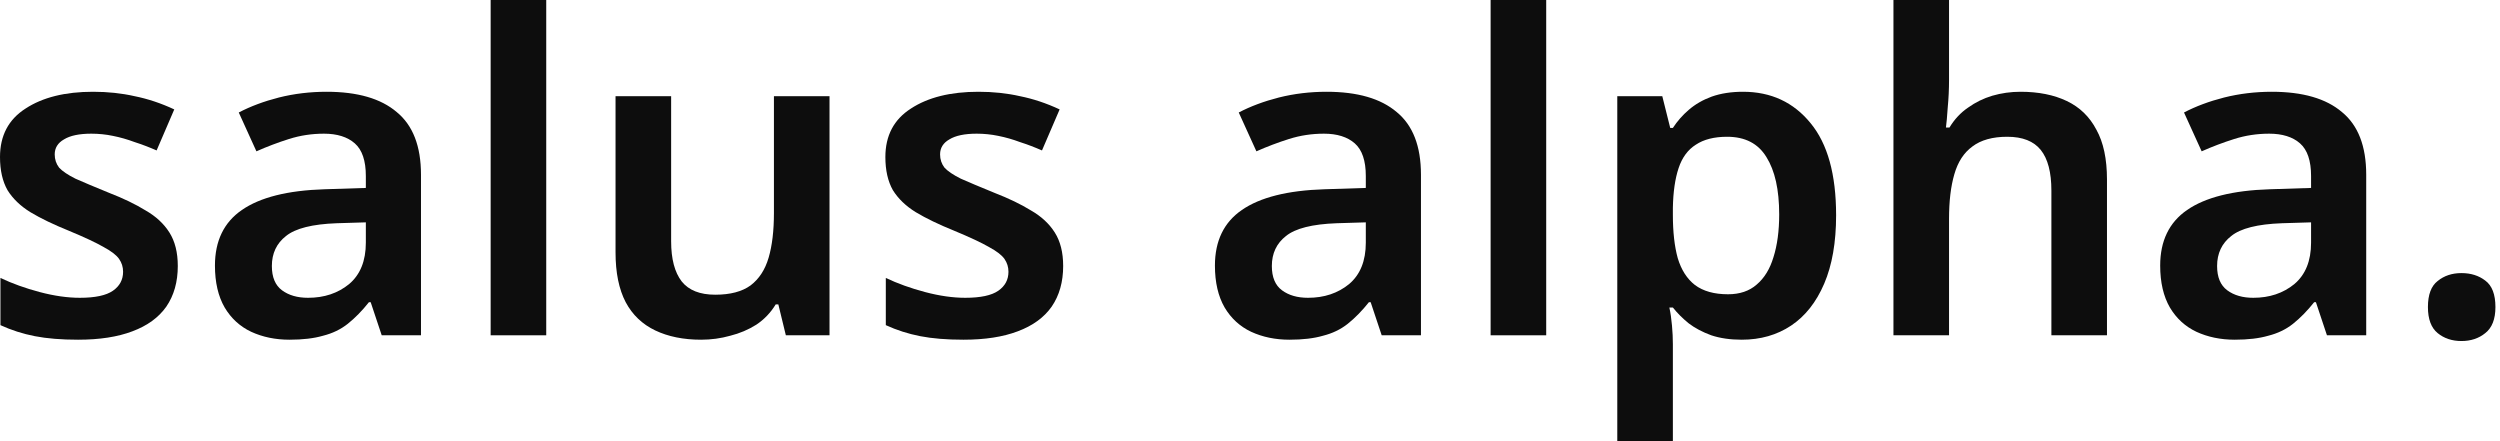
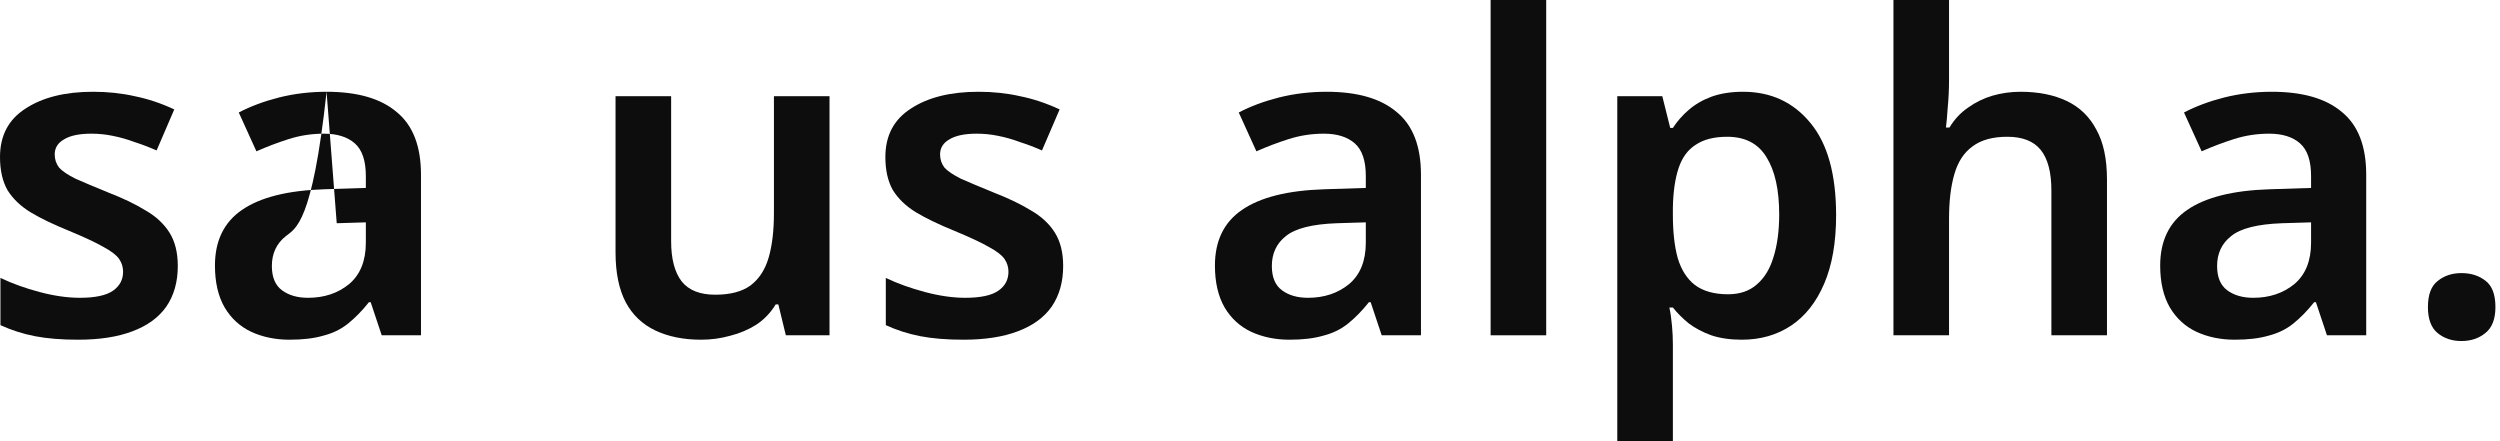
<svg xmlns="http://www.w3.org/2000/svg" width="255" height="45" viewBox="0 0 255 45" fill="none">
  <path d="M18.135 27.135C18.135 28.755 17.745 30.135 16.965 31.275C16.185 32.385 15.03 33.225 13.5 33.795C12 34.365 10.155 34.65 7.965 34.65C6.255 34.65 4.785 34.53 3.555 34.29C2.325 34.05 1.155 33.675 0.045 33.165V28.35C1.245 28.92 2.58 29.4 4.05 29.79C5.52 30.18 6.885 30.375 8.145 30.375C9.705 30.375 10.83 30.135 11.52 29.655C12.21 29.175 12.555 28.53 12.555 27.72C12.555 27.24 12.42 26.805 12.15 26.415C11.88 26.025 11.355 25.62 10.575 25.2C9.795 24.75 8.61 24.195 7.02 23.535C5.46 22.905 4.155 22.275 3.105 21.645C2.085 21.015 1.305 20.265 0.765 19.395C0.255 18.495 0 17.37 0 16.02C0 13.83 0.87 12.18 2.61 11.07C4.35 9.93 6.645 9.36 9.495 9.36C10.995 9.36 12.405 9.51 13.725 9.81C15.075 10.08 16.425 10.53 17.775 11.16L15.975 15.345C15.225 15.015 14.475 14.73 13.725 14.49C13.005 14.22 12.27 14.01 11.52 13.86C10.8 13.71 10.065 13.635 9.315 13.635C8.085 13.635 7.155 13.83 6.525 14.22C5.895 14.58 5.58 15.09 5.58 15.75C5.58 16.26 5.73 16.71 6.03 17.1C6.36 17.46 6.915 17.835 7.695 18.225C8.505 18.585 9.645 19.065 11.115 19.665C12.585 20.235 13.83 20.835 14.85 21.465C15.9 22.065 16.71 22.815 17.28 23.715C17.85 24.615 18.135 25.755 18.135 27.135Z" fill="#0D0D0D" />
-   <path d="M33.31 9.36C36.461 9.36 38.846 10.05 40.465 11.43C42.115 12.78 42.941 14.91 42.941 17.82V34.2H38.935L37.81 30.825H37.63C36.941 31.695 36.221 32.43 35.471 33.03C34.751 33.6 33.91 34.005 32.95 34.245C32.02 34.515 30.881 34.65 29.53 34.65C28.09 34.65 26.785 34.38 25.616 33.84C24.476 33.3 23.576 32.475 22.916 31.365C22.256 30.225 21.925 28.8 21.925 27.09C21.925 24.57 22.84 22.68 24.671 21.42C26.53 20.13 29.335 19.425 33.086 19.305L37.316 19.17V17.955C37.316 16.395 36.941 15.285 36.191 14.625C35.441 13.965 34.391 13.635 33.041 13.635C31.811 13.635 30.625 13.815 29.485 14.175C28.346 14.535 27.235 14.955 26.155 15.435L24.355 11.475C25.555 10.845 26.921 10.335 28.451 9.945C30.011 9.555 31.631 9.36 33.31 9.36ZM34.346 22.77C31.855 22.86 30.131 23.295 29.171 24.075C28.21 24.825 27.73 25.845 27.73 27.135C27.73 28.275 28.076 29.1 28.765 29.61C29.456 30.12 30.34 30.375 31.421 30.375C33.071 30.375 34.465 29.91 35.605 28.98C36.745 28.02 37.316 26.61 37.316 24.75V22.68L34.346 22.77Z" fill="#0D0D0D" />
-   <path d="M55.716 34.2H50.046V0H55.716V34.2Z" fill="#0D0D0D" />
+   <path d="M33.31 9.36C36.461 9.36 38.846 10.05 40.465 11.43C42.115 12.78 42.941 14.91 42.941 17.82V34.2H38.935L37.81 30.825H37.63C36.941 31.695 36.221 32.43 35.471 33.03C34.751 33.6 33.91 34.005 32.95 34.245C32.02 34.515 30.881 34.65 29.53 34.65C28.09 34.65 26.785 34.38 25.616 33.84C24.476 33.3 23.576 32.475 22.916 31.365C22.256 30.225 21.925 28.8 21.925 27.09C21.925 24.57 22.84 22.68 24.671 21.42C26.53 20.13 29.335 19.425 33.086 19.305L37.316 19.17V17.955C37.316 16.395 36.941 15.285 36.191 14.625C35.441 13.965 34.391 13.635 33.041 13.635C31.811 13.635 30.625 13.815 29.485 14.175C28.346 14.535 27.235 14.955 26.155 15.435L24.355 11.475C25.555 10.845 26.921 10.335 28.451 9.945C30.011 9.555 31.631 9.36 33.31 9.36ZC31.855 22.86 30.131 23.295 29.171 24.075C28.21 24.825 27.73 25.845 27.73 27.135C27.73 28.275 28.076 29.1 28.765 29.61C29.456 30.12 30.34 30.375 31.421 30.375C33.071 30.375 34.465 29.91 35.605 28.98C36.745 28.02 37.316 26.61 37.316 24.75V22.68L34.346 22.77Z" fill="#0D0D0D" />
  <path d="M84.611 9.81V34.2H80.156L79.391 31.05H79.121C78.611 31.89 77.951 32.58 77.141 33.12C76.331 33.63 75.445 34.005 74.486 34.245C73.526 34.515 72.535 34.65 71.516 34.65C69.716 34.65 68.156 34.335 66.835 33.705C65.516 33.075 64.51 32.115 63.821 30.825C63.13 29.505 62.785 27.81 62.785 25.74V9.81H68.456V24.615C68.456 26.415 68.816 27.78 69.536 28.71C70.255 29.61 71.395 30.06 72.956 30.06C74.486 30.06 75.686 29.745 76.555 29.115C77.426 28.455 78.041 27.51 78.401 26.28C78.761 25.05 78.941 23.535 78.941 21.735V9.81H84.611Z" fill="#0D0D0D" />
  <path d="M108.443 27.135C108.443 28.755 108.053 30.135 107.273 31.275C106.493 32.385 105.338 33.225 103.808 33.795C102.308 34.365 100.463 34.65 98.273 34.65C96.563 34.65 95.093 34.53 93.863 34.29C92.633 34.05 91.463 33.675 90.353 33.165V28.35C91.553 28.92 92.888 29.4 94.358 29.79C95.828 30.18 97.193 30.375 98.453 30.375C100.013 30.375 101.138 30.135 101.828 29.655C102.518 29.175 102.863 28.53 102.863 27.72C102.863 27.24 102.728 26.805 102.458 26.415C102.188 26.025 101.663 25.62 100.883 25.2C100.103 24.75 98.918 24.195 97.328 23.535C95.768 22.905 94.463 22.275 93.413 21.645C92.393 21.015 91.613 20.265 91.073 19.395C90.563 18.495 90.308 17.37 90.308 16.02C90.308 13.83 91.178 12.18 92.918 11.07C94.658 9.93 96.953 9.36 99.803 9.36C101.303 9.36 102.713 9.51 104.033 9.81C105.383 10.08 106.733 10.53 108.083 11.16L106.283 15.345C105.533 15.015 104.783 14.73 104.033 14.49C103.313 14.22 102.578 14.01 101.828 13.86C101.108 13.71 100.373 13.635 99.623 13.635C98.393 13.635 97.463 13.83 96.833 14.22C96.203 14.58 95.888 15.09 95.888 15.75C95.888 16.26 96.038 16.71 96.338 17.1C96.668 17.46 97.223 17.835 98.003 18.225C98.813 18.585 99.953 19.065 101.423 19.665C102.893 20.235 104.138 20.835 105.158 21.465C106.208 22.065 107.018 22.815 107.588 23.715C108.158 24.615 108.443 25.755 108.443 27.135Z" fill="#0D0D0D" />
  <path d="M135.308 9.36C138.458 9.36 140.843 10.05 142.463 11.43C144.113 12.78 144.938 14.91 144.938 17.82V34.2H140.933L139.808 30.825H139.628C138.938 31.695 138.218 32.43 137.468 33.03C136.748 33.6 135.908 34.005 134.948 34.245C134.018 34.515 132.878 34.65 131.528 34.65C130.088 34.65 128.783 34.38 127.613 33.84C126.473 33.3 125.573 32.475 124.913 31.365C124.253 30.225 123.923 28.8 123.923 27.09C123.923 24.57 124.838 22.68 126.668 21.42C128.528 20.13 131.333 19.425 135.083 19.305L139.313 19.17V17.955C139.313 16.395 138.938 15.285 138.188 14.625C137.438 13.965 136.388 13.635 135.038 13.635C133.808 13.635 132.623 13.815 131.483 14.175C130.343 14.535 129.233 14.955 128.153 15.435L126.353 11.475C127.553 10.845 128.918 10.335 130.448 9.945C132.008 9.555 133.628 9.36 135.308 9.36ZM136.343 22.77C133.853 22.86 132.128 23.295 131.168 24.075C130.208 24.825 129.728 25.845 129.728 27.135C129.728 28.275 130.073 29.1 130.763 29.61C131.453 30.12 132.338 30.375 133.418 30.375C135.068 30.375 136.463 29.91 137.603 28.98C138.743 28.02 139.313 26.61 139.313 24.75V22.68L136.343 22.77Z" fill="#0D0D0D" />
  <path d="M157.713 34.2H152.043V0H157.713V34.2Z" fill="#0D0D0D" />
  <path d="M177.788 9.36C180.638 9.36 182.933 10.425 184.673 12.555C186.413 14.655 187.283 17.79 187.283 21.96C187.283 24.72 186.878 27.045 186.068 28.935C185.258 30.825 184.133 32.25 182.693 33.21C181.253 34.17 179.573 34.65 177.653 34.65C176.483 34.65 175.448 34.5 174.548 34.2C173.648 33.87 172.883 33.465 172.253 32.985C171.623 32.475 171.083 31.935 170.633 31.365H170.273C170.393 31.905 170.483 32.52 170.543 33.21C170.603 33.87 170.633 34.5 170.633 35.1V45H164.963V9.81H169.553L170.363 13.05H170.633C171.083 12.36 171.623 11.745 172.253 11.205C172.913 10.635 173.693 10.185 174.593 9.855C175.523 9.525 176.588 9.36 177.788 9.36ZM176.168 13.95C174.848 13.95 173.783 14.22 172.973 14.76C172.163 15.27 171.578 16.065 171.218 17.145C170.858 18.225 170.663 19.575 170.633 21.195V21.915C170.633 23.655 170.798 25.125 171.128 26.325C171.488 27.525 172.073 28.44 172.883 29.07C173.723 29.7 174.848 30.015 176.258 30.015C177.458 30.015 178.433 29.685 179.183 29.025C179.963 28.365 180.533 27.435 180.893 26.235C181.283 25.005 181.478 23.55 181.478 21.87C181.478 19.35 181.043 17.4 180.173 16.02C179.333 14.64 177.998 13.95 176.168 13.95Z" fill="#0D0D0D" />
  <path d="M198.802 8.145C198.802 9.105 198.757 10.05 198.667 10.98C198.607 11.88 198.547 12.555 198.487 13.005H198.847C199.357 12.165 199.987 11.49 200.737 10.98C201.487 10.44 202.312 10.035 203.212 9.765C204.142 9.495 205.102 9.36 206.092 9.36C207.922 9.36 209.497 9.675 210.817 10.305C212.137 10.935 213.142 11.91 213.832 13.23C214.552 14.52 214.912 16.215 214.912 18.315V34.2H209.242V19.44C209.242 17.58 208.882 16.2 208.162 15.3C207.442 14.4 206.302 13.95 204.742 13.95C203.242 13.95 202.057 14.28 201.187 14.94C200.317 15.57 199.702 16.515 199.342 17.775C198.982 19.005 198.802 20.52 198.802 22.32V34.2H193.132V0H198.802V8.145Z" fill="#0D0D0D" />
  <path d="M231.724 9.36C234.874 9.36 237.259 10.05 238.879 11.43C240.529 12.78 241.354 14.91 241.354 17.82V34.2H237.349L236.224 30.825H236.044C235.354 31.695 234.634 32.43 233.884 33.03C233.164 33.6 232.324 34.005 231.364 34.245C230.434 34.515 229.294 34.65 227.944 34.65C226.504 34.65 225.199 34.38 224.029 33.84C222.889 33.3 221.989 32.475 221.329 31.365C220.669 30.225 220.339 28.8 220.339 27.09C220.339 24.57 221.254 22.68 223.084 21.42C224.944 20.13 227.749 19.425 231.499 19.305L235.729 19.17V17.955C235.729 16.395 235.354 15.285 234.604 14.625C233.854 13.965 232.804 13.635 231.454 13.635C230.224 13.635 229.039 13.815 227.899 14.175C226.759 14.535 225.649 14.955 224.569 15.435L222.769 11.475C223.969 10.845 225.334 10.335 226.864 9.945C228.424 9.555 230.044 9.36 231.724 9.36ZM232.759 22.77C230.269 22.86 228.544 23.295 227.584 24.075C226.624 24.825 226.144 25.845 226.144 27.135C226.144 28.275 226.489 29.1 227.179 29.61C227.869 30.12 228.754 30.375 229.834 30.375C231.484 30.375 232.879 29.91 234.019 28.98C235.159 28.02 235.729 26.61 235.729 24.75V22.68L232.759 22.77Z" fill="#0D0D0D" />
  <path d="M247.649 31.32C247.649 30.06 247.979 29.175 248.639 28.665C249.299 28.125 250.109 27.855 251.069 27.855C252.029 27.855 252.839 28.11 253.499 28.62C254.189 29.13 254.534 30.03 254.534 31.32C254.534 32.55 254.189 33.435 253.499 33.975C252.839 34.515 252.029 34.785 251.069 34.785C250.109 34.785 249.299 34.515 248.639 33.975C247.979 33.435 247.649 32.55 247.649 31.32Z" fill="#0D0D0D" />
</svg>